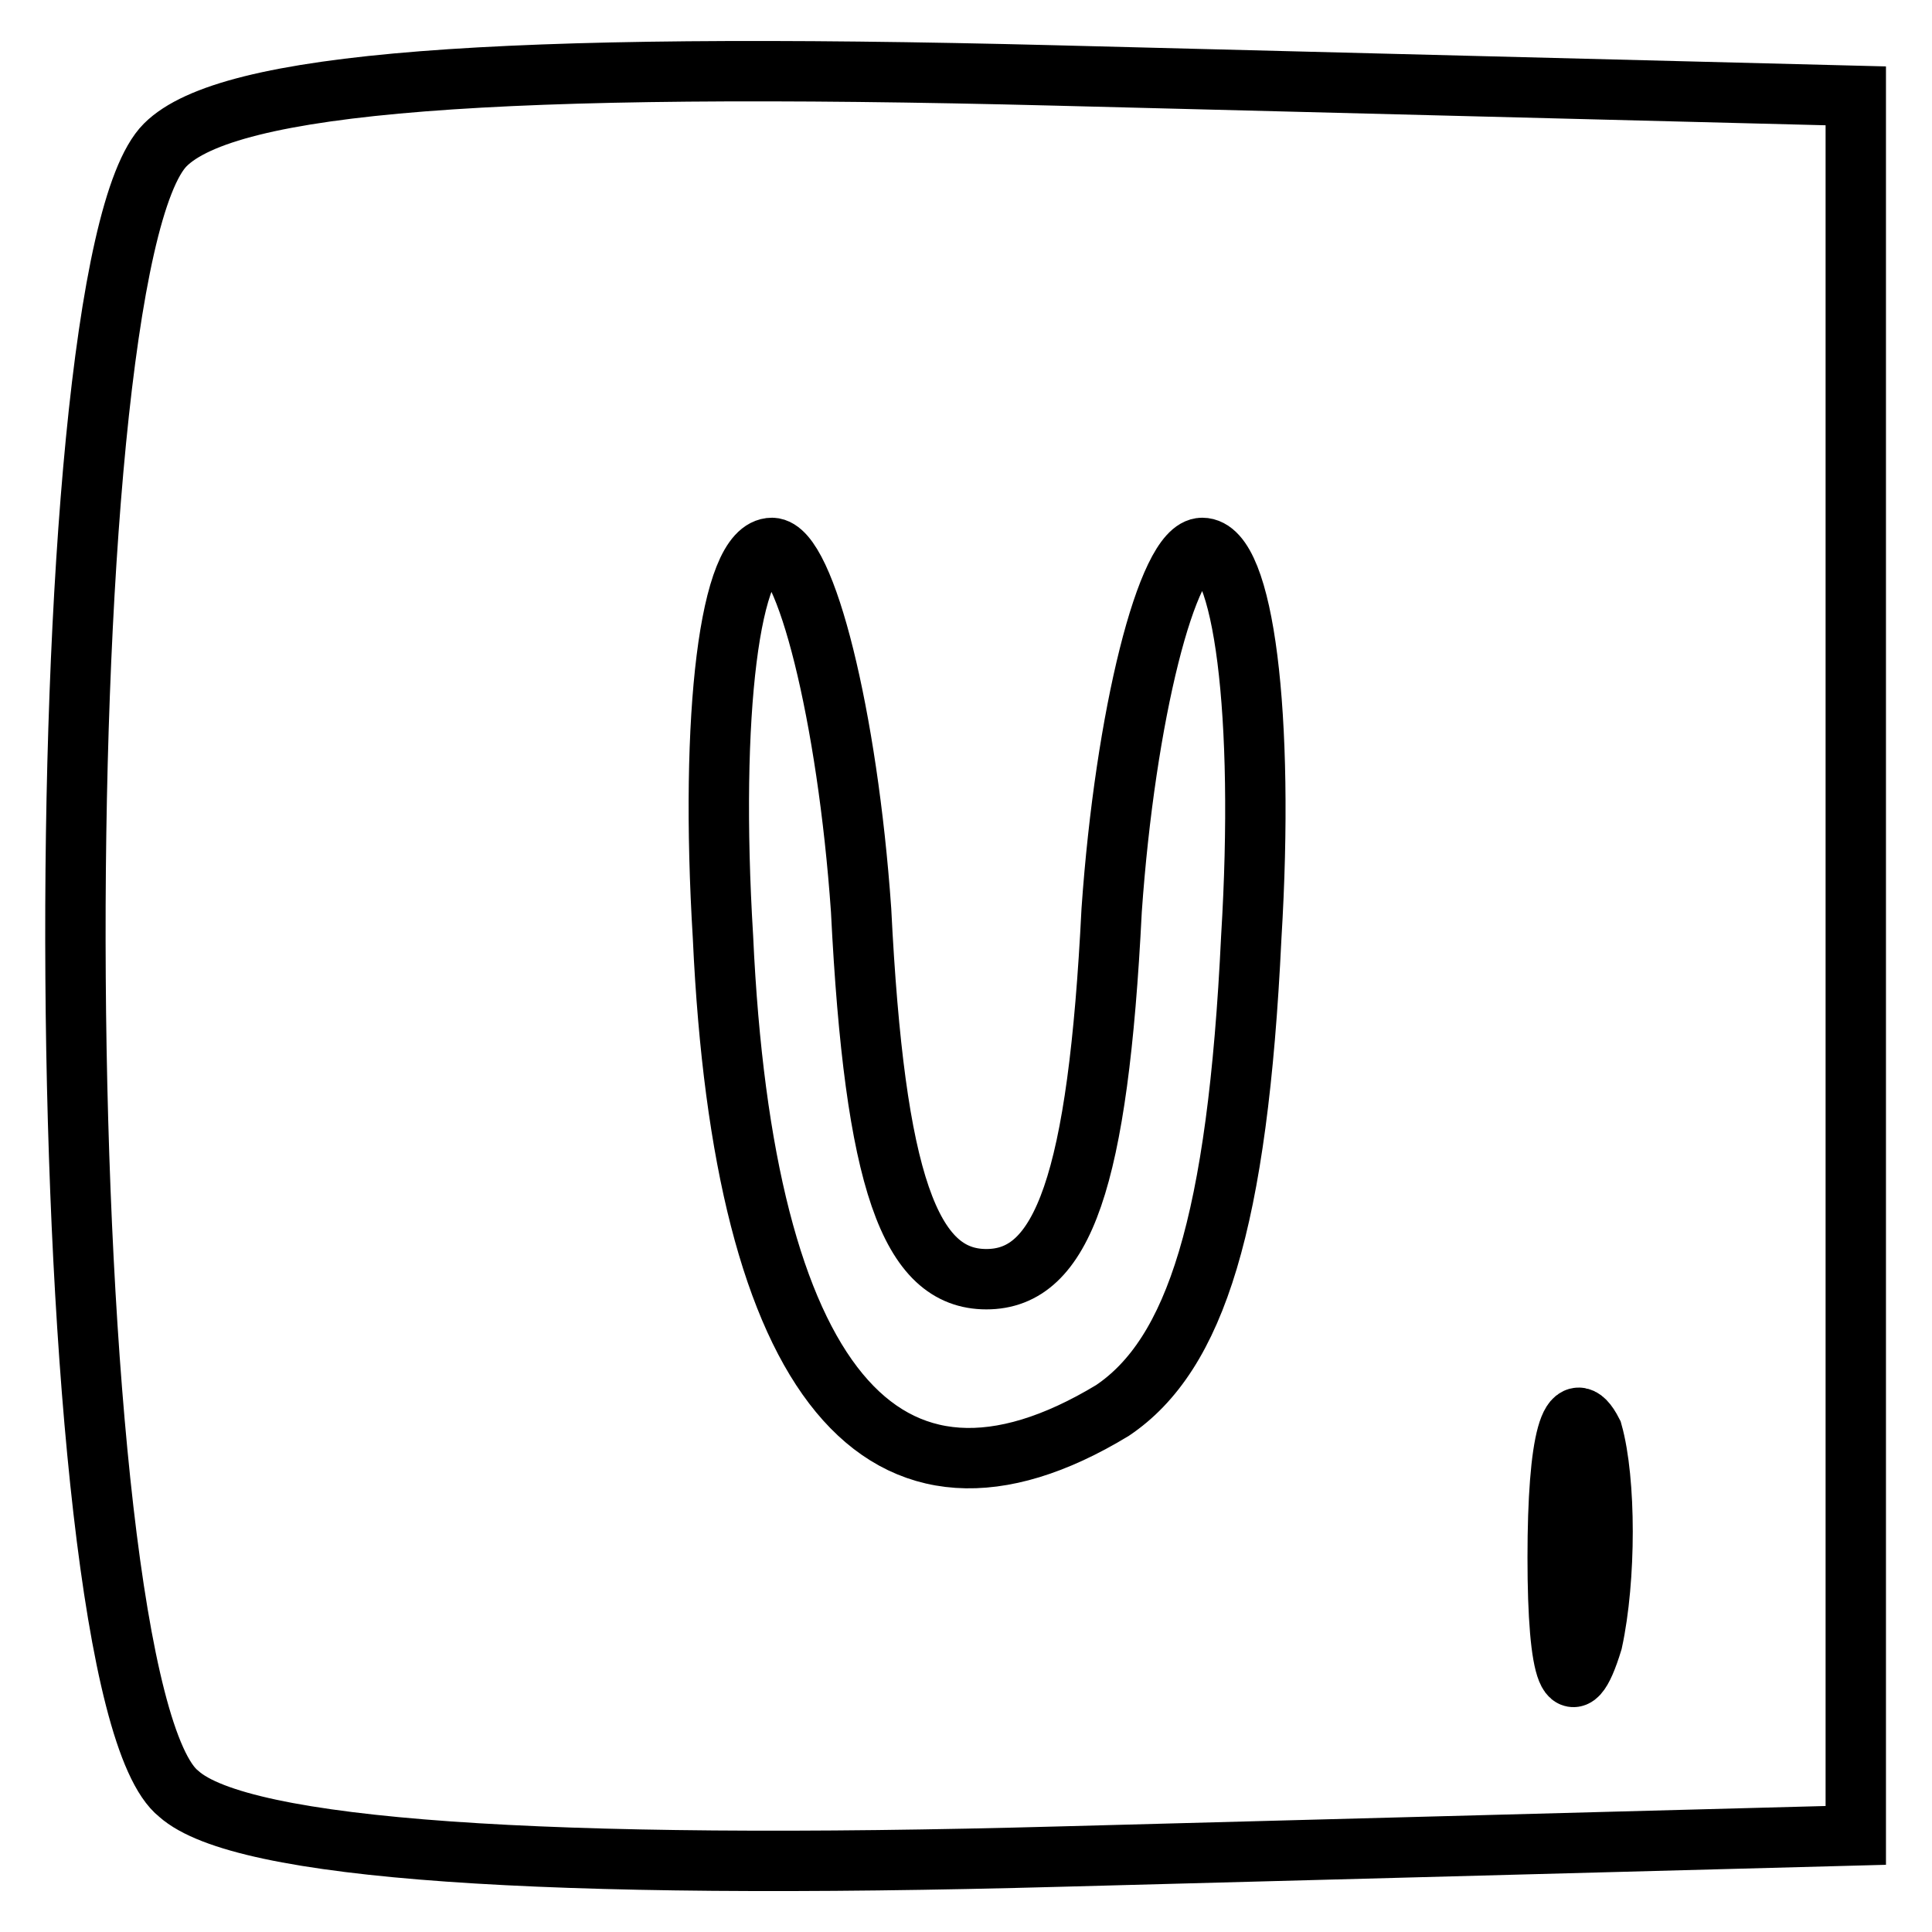
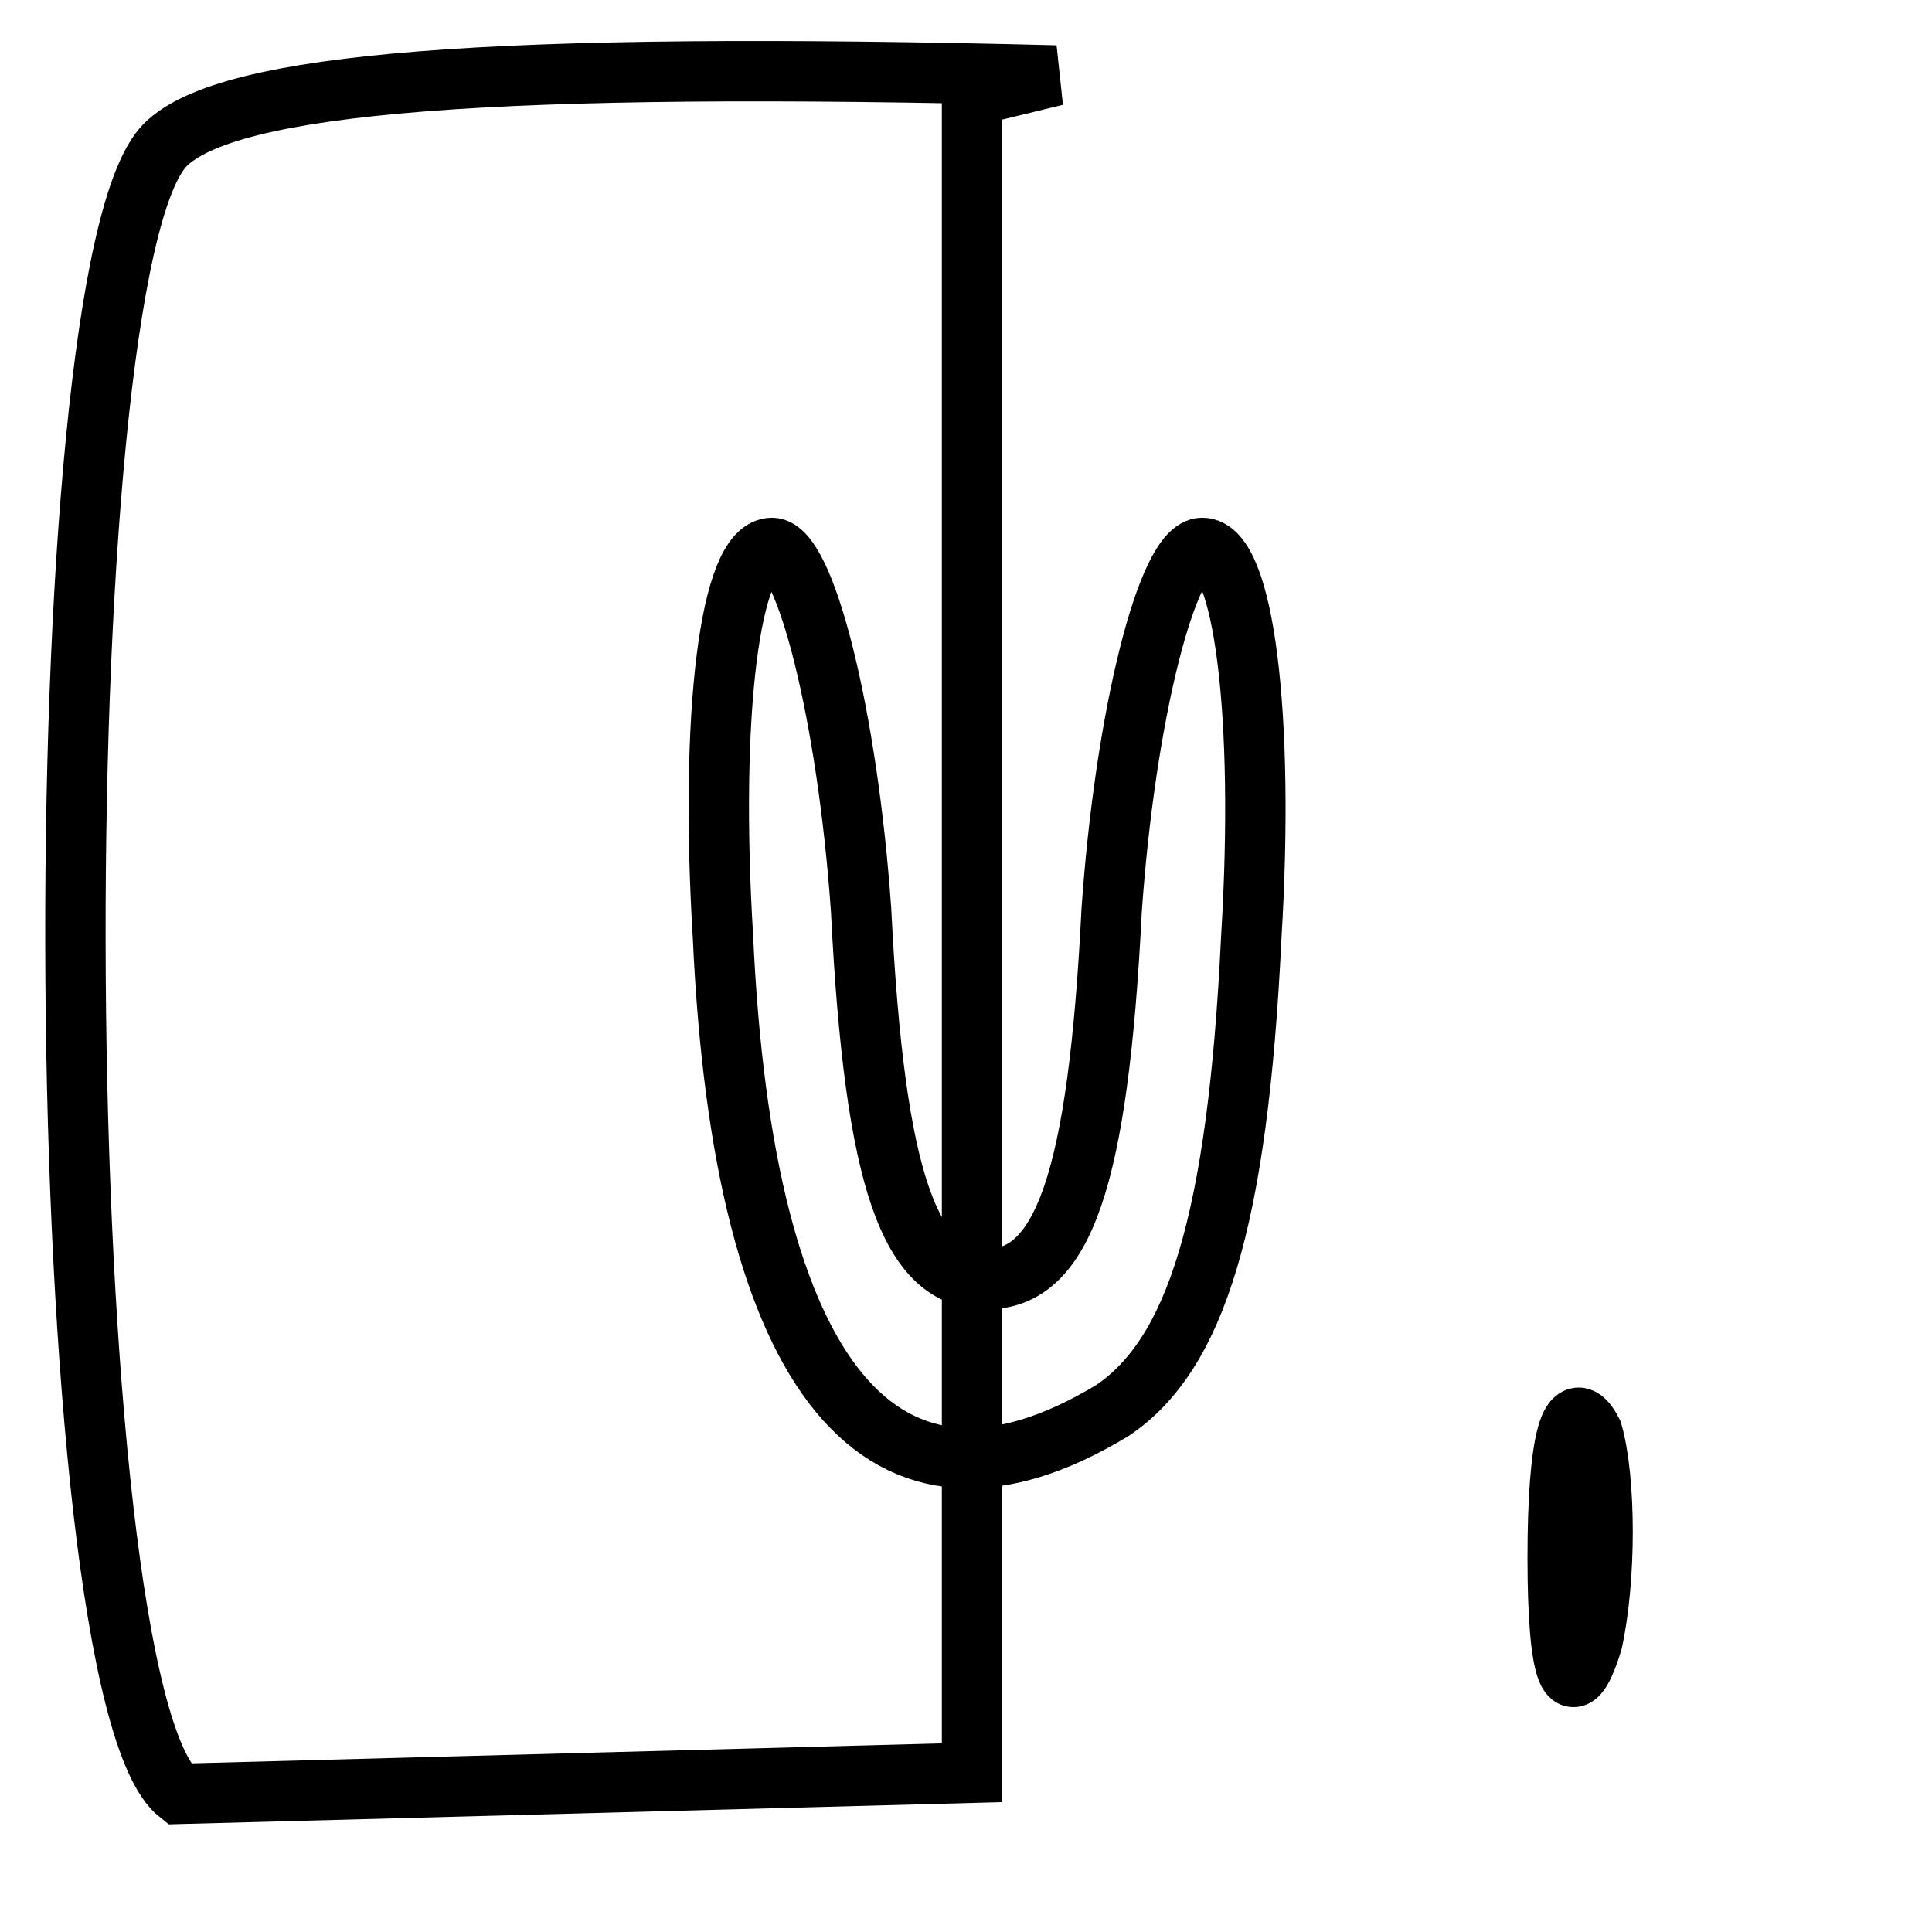
<svg xmlns="http://www.w3.org/2000/svg" version="1.1" x="0px" y="0px" viewBox="0 0 256 256" enable-background="new 0 0 256 256" xml:space="preserve">
  <g>
    <g>
      <g>
-         <path stroke-width="8" fill-opacity="0" stroke="#000000" d="M21.9,19.2C5.3,35.8,6.2,223.9,23.7,237.7c8.3,7.4,48,10.2,117.1,8.3l105.1-2.8V128V12.7L139.9,10C65.2,8.1,30.2,10.9,21.9,19.2z M114.1,120.6c1.8,36,6.5,48.9,16.6,48.9c10.1,0,14.8-12.9,16.6-48.9c1.8-25.8,7.4-48,12-48c5.5,0,8.3,22.1,6.5,51.6c-1.8,37.8-7.4,55.3-18.4,62.7c-30.4,18.4-48.9-3.7-51.6-62.7c-1.8-29.5,0.9-51.6,6.5-51.6C106.7,72.7,112.3,94.8,114.1,120.6z M211,217.5c-2.8,9.2-4.6,4.6-4.6-11.1s1.8-22.1,4.6-16.6C212.8,196.2,212.8,209.2,211,217.5z" />
+         <path stroke-width="8" fill-opacity="0" stroke="#000000" d="M21.9,19.2C5.3,35.8,6.2,223.9,23.7,237.7l105.1-2.8V128V12.7L139.9,10C65.2,8.1,30.2,10.9,21.9,19.2z M114.1,120.6c1.8,36,6.5,48.9,16.6,48.9c10.1,0,14.8-12.9,16.6-48.9c1.8-25.8,7.4-48,12-48c5.5,0,8.3,22.1,6.5,51.6c-1.8,37.8-7.4,55.3-18.4,62.7c-30.4,18.4-48.9-3.7-51.6-62.7c-1.8-29.5,0.9-51.6,6.5-51.6C106.7,72.7,112.3,94.8,114.1,120.6z M211,217.5c-2.8,9.2-4.6,4.6-4.6-11.1s1.8-22.1,4.6-16.6C212.8,196.2,212.8,209.2,211,217.5z" />
      </g>
    </g>
  </g>
</svg>